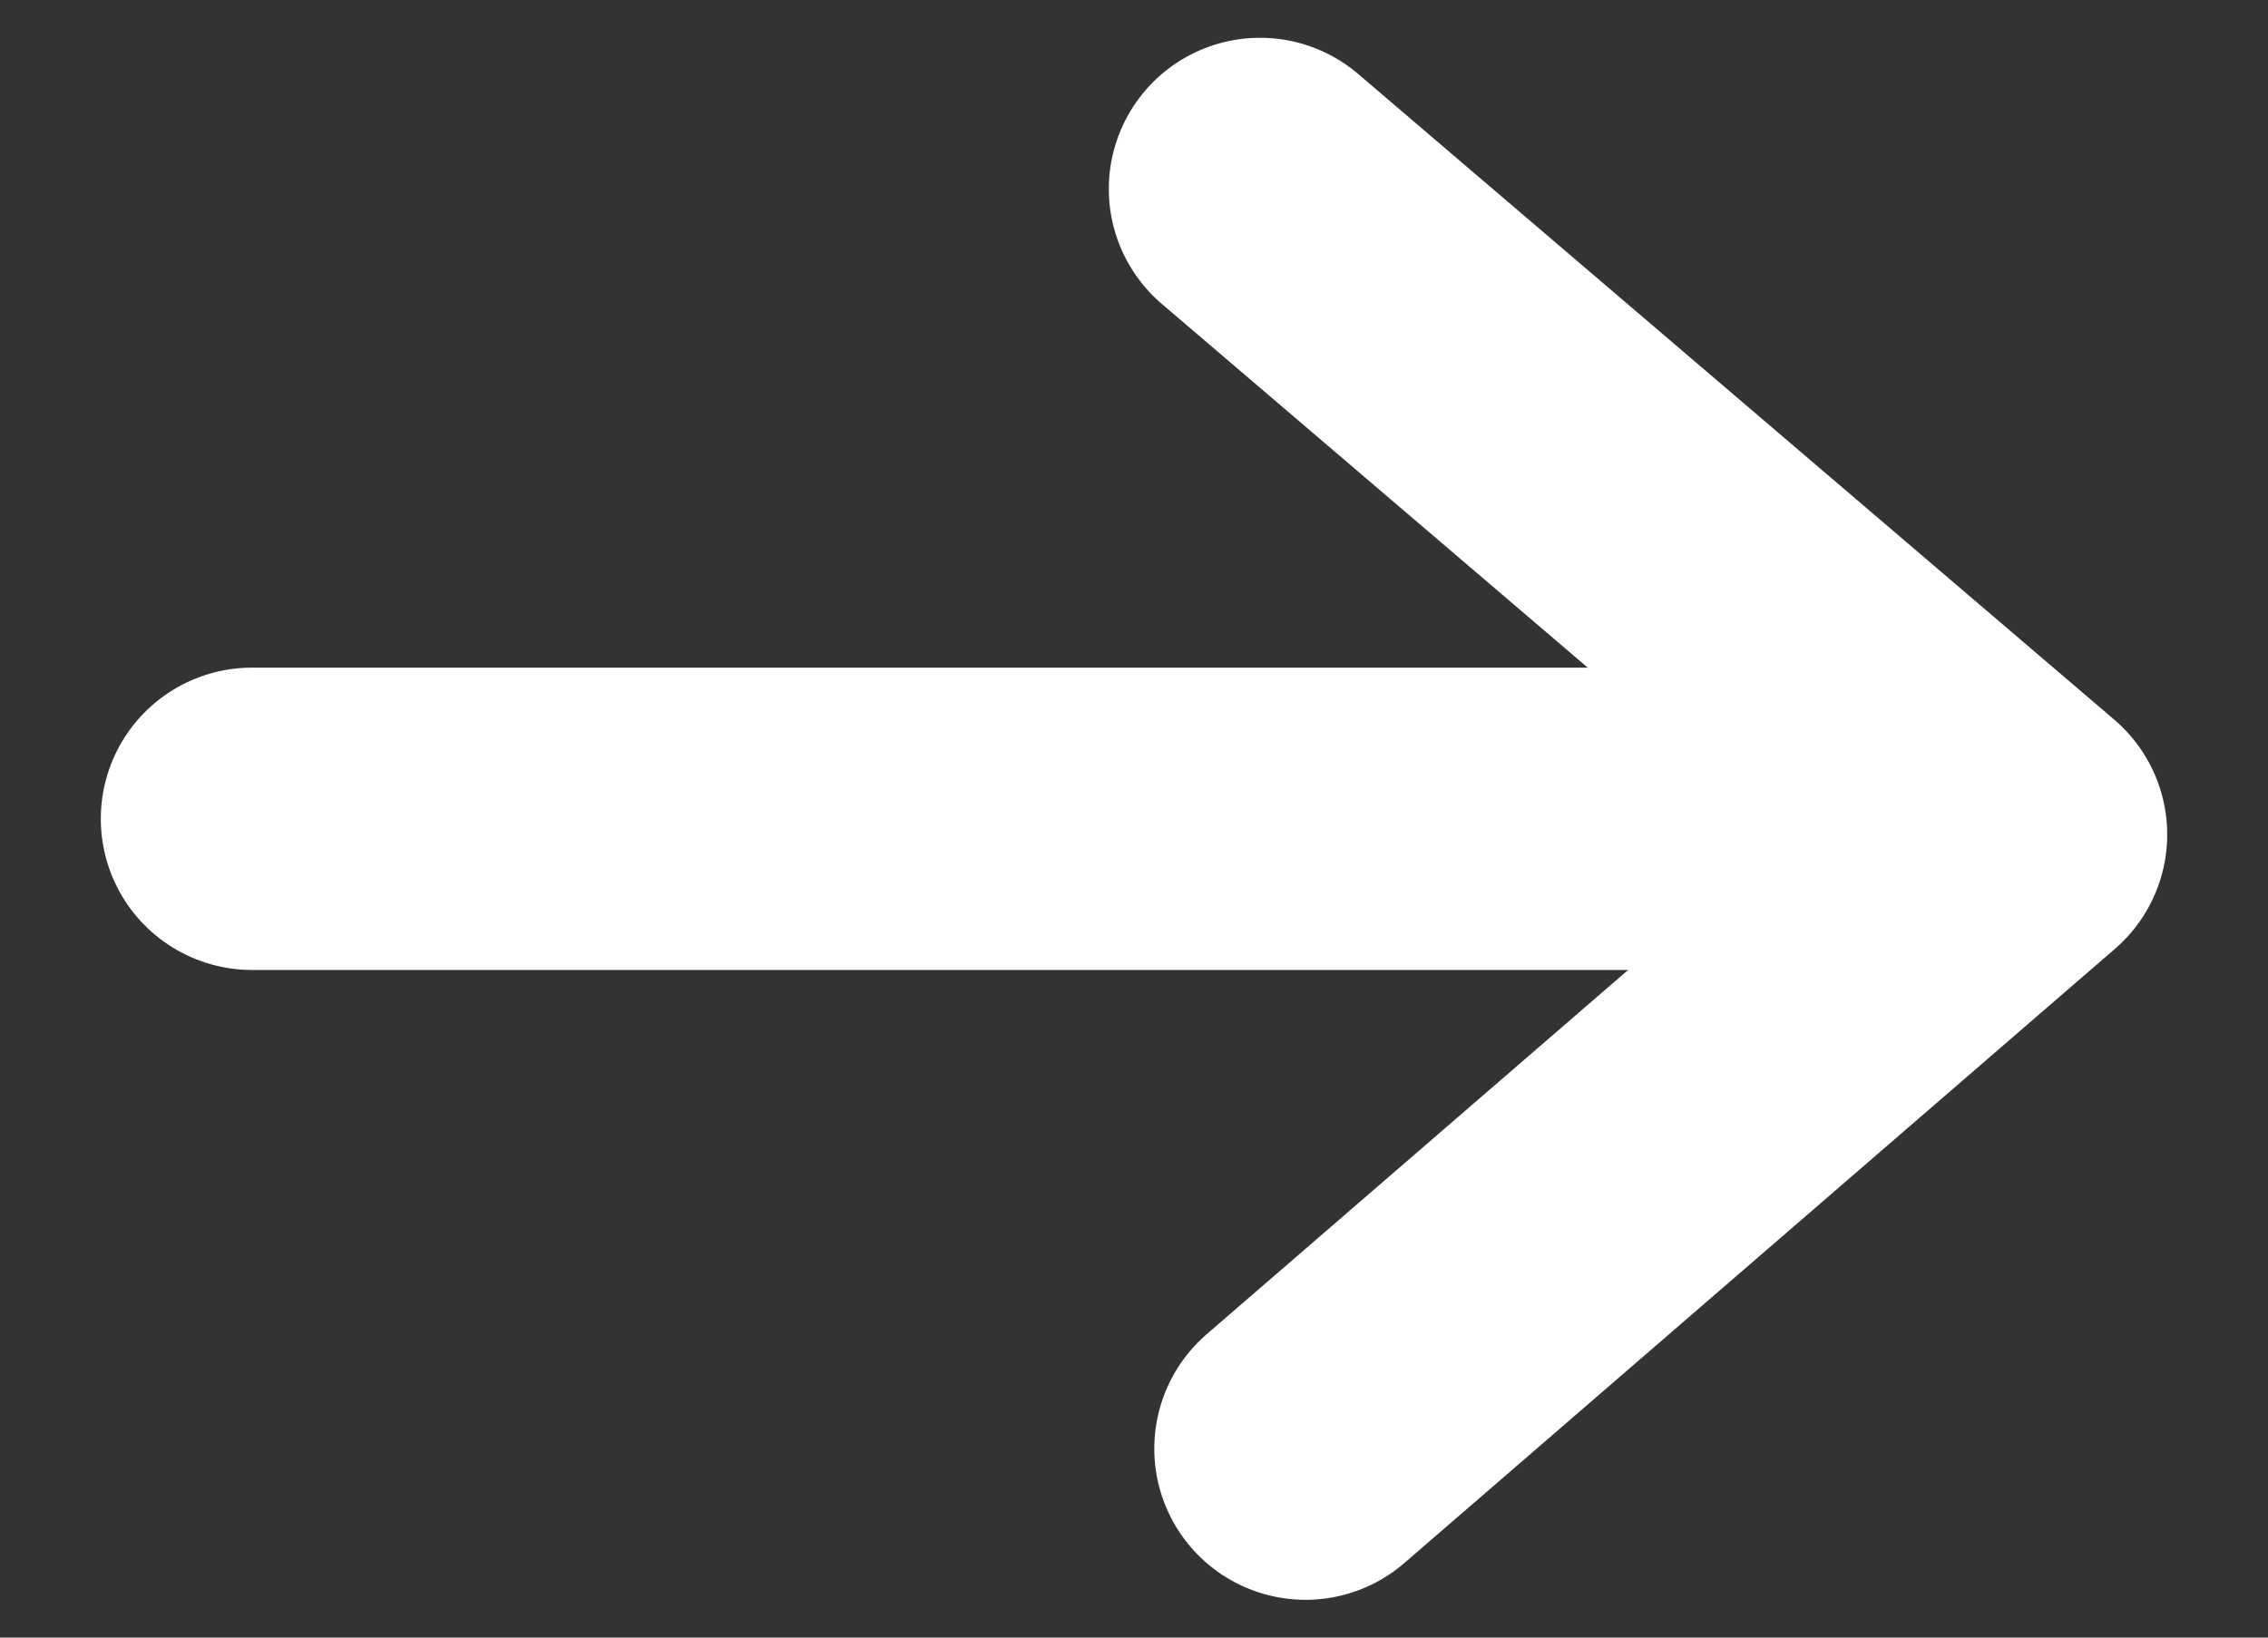
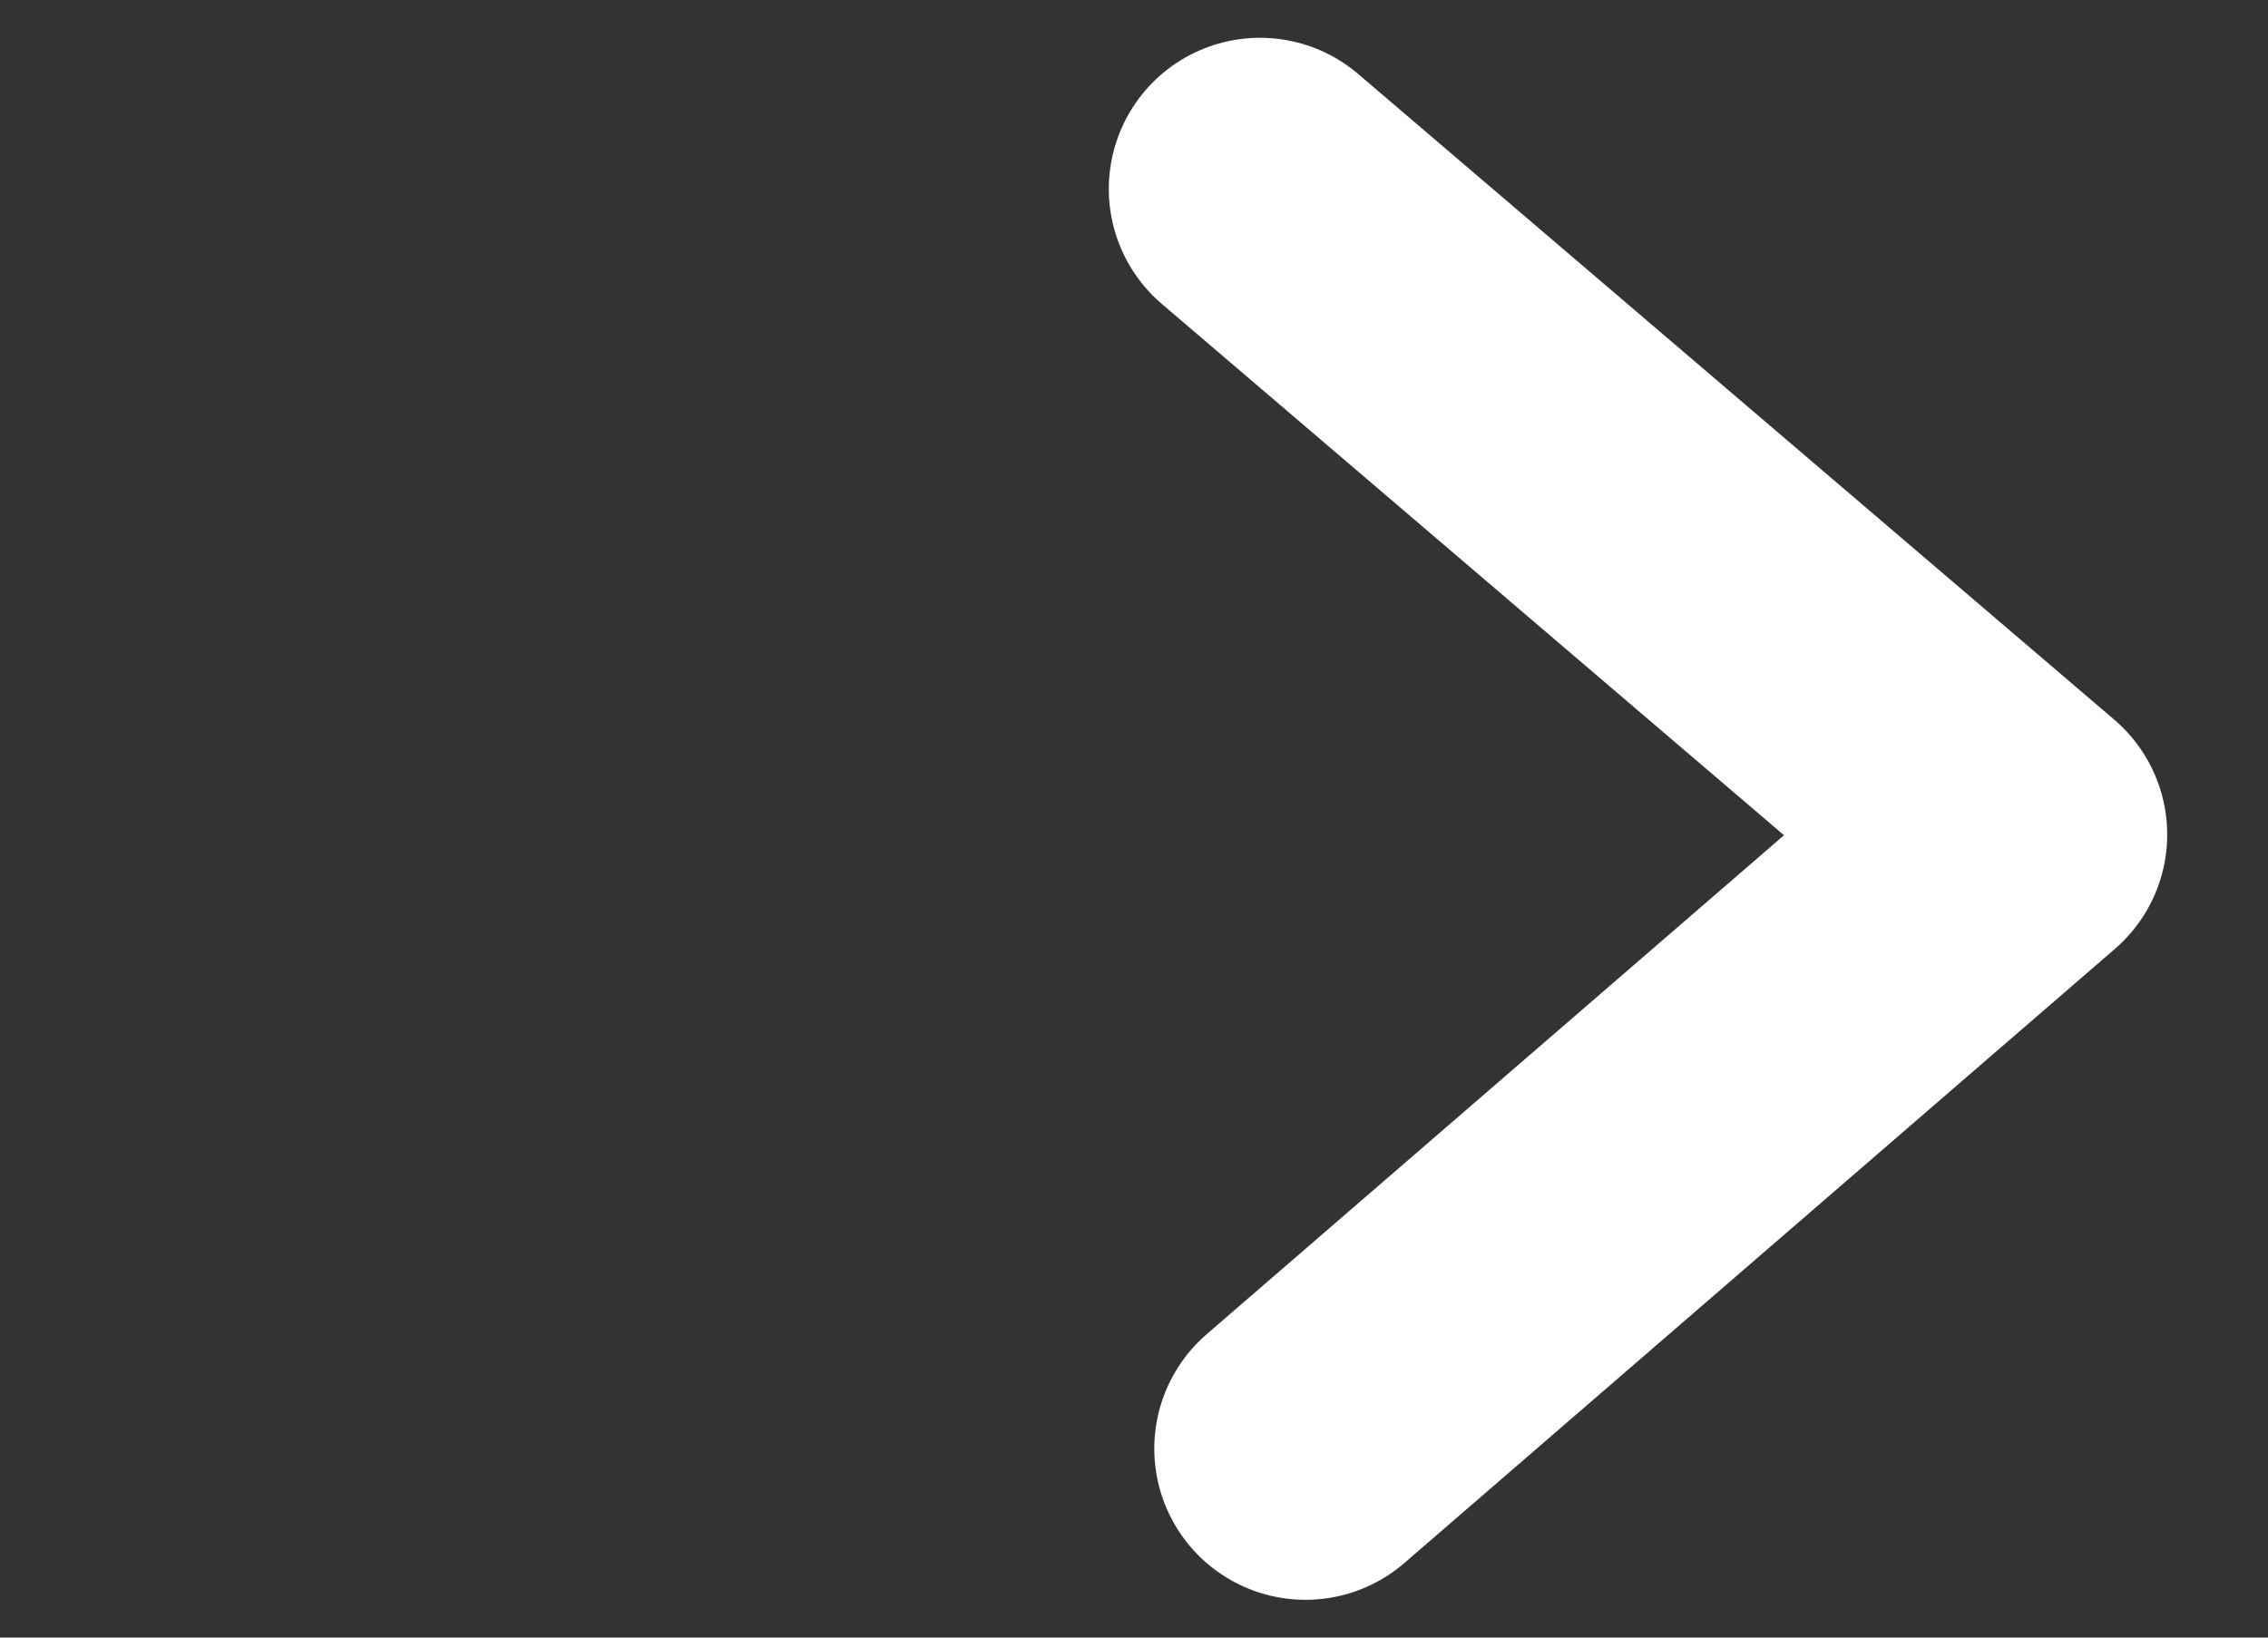
<svg xmlns="http://www.w3.org/2000/svg" width="18px" height="13px" viewBox="0 0 18 13" version="1.1">
  <rect x="0" y="0" width="18" height="13" fill="#333333" stroke="none" />
  <title>Arrow</title>
  <desc>Created with Sketch.</desc>
  <g id="Landing-Page-UI-Design" stroke="none" stroke-width="1" fill="none" fill-rule="evenodd" stroke-linecap="round" stroke-linejoin="round">
    <g id="Web-Kickstarter-Banner" transform="translate(-800, -19)" stroke="#FFFFFF" stroke-width="2.4">
      <g id="Back-Us" transform="translate(624, 18)">
        <g id="Arrow" transform="translate(185, 7.5) rotate(-270) translate(-185, -7.5) translate(179.5, 0.5)">
          <polyline id="Path" points="0.5 6 5.625 -9.18485099e-17 10.5 5.639" />
-           <path d="M5.5,3 L5.5,14" id="Path" />
        </g>
      </g>
    </g>
  </g>
</svg>